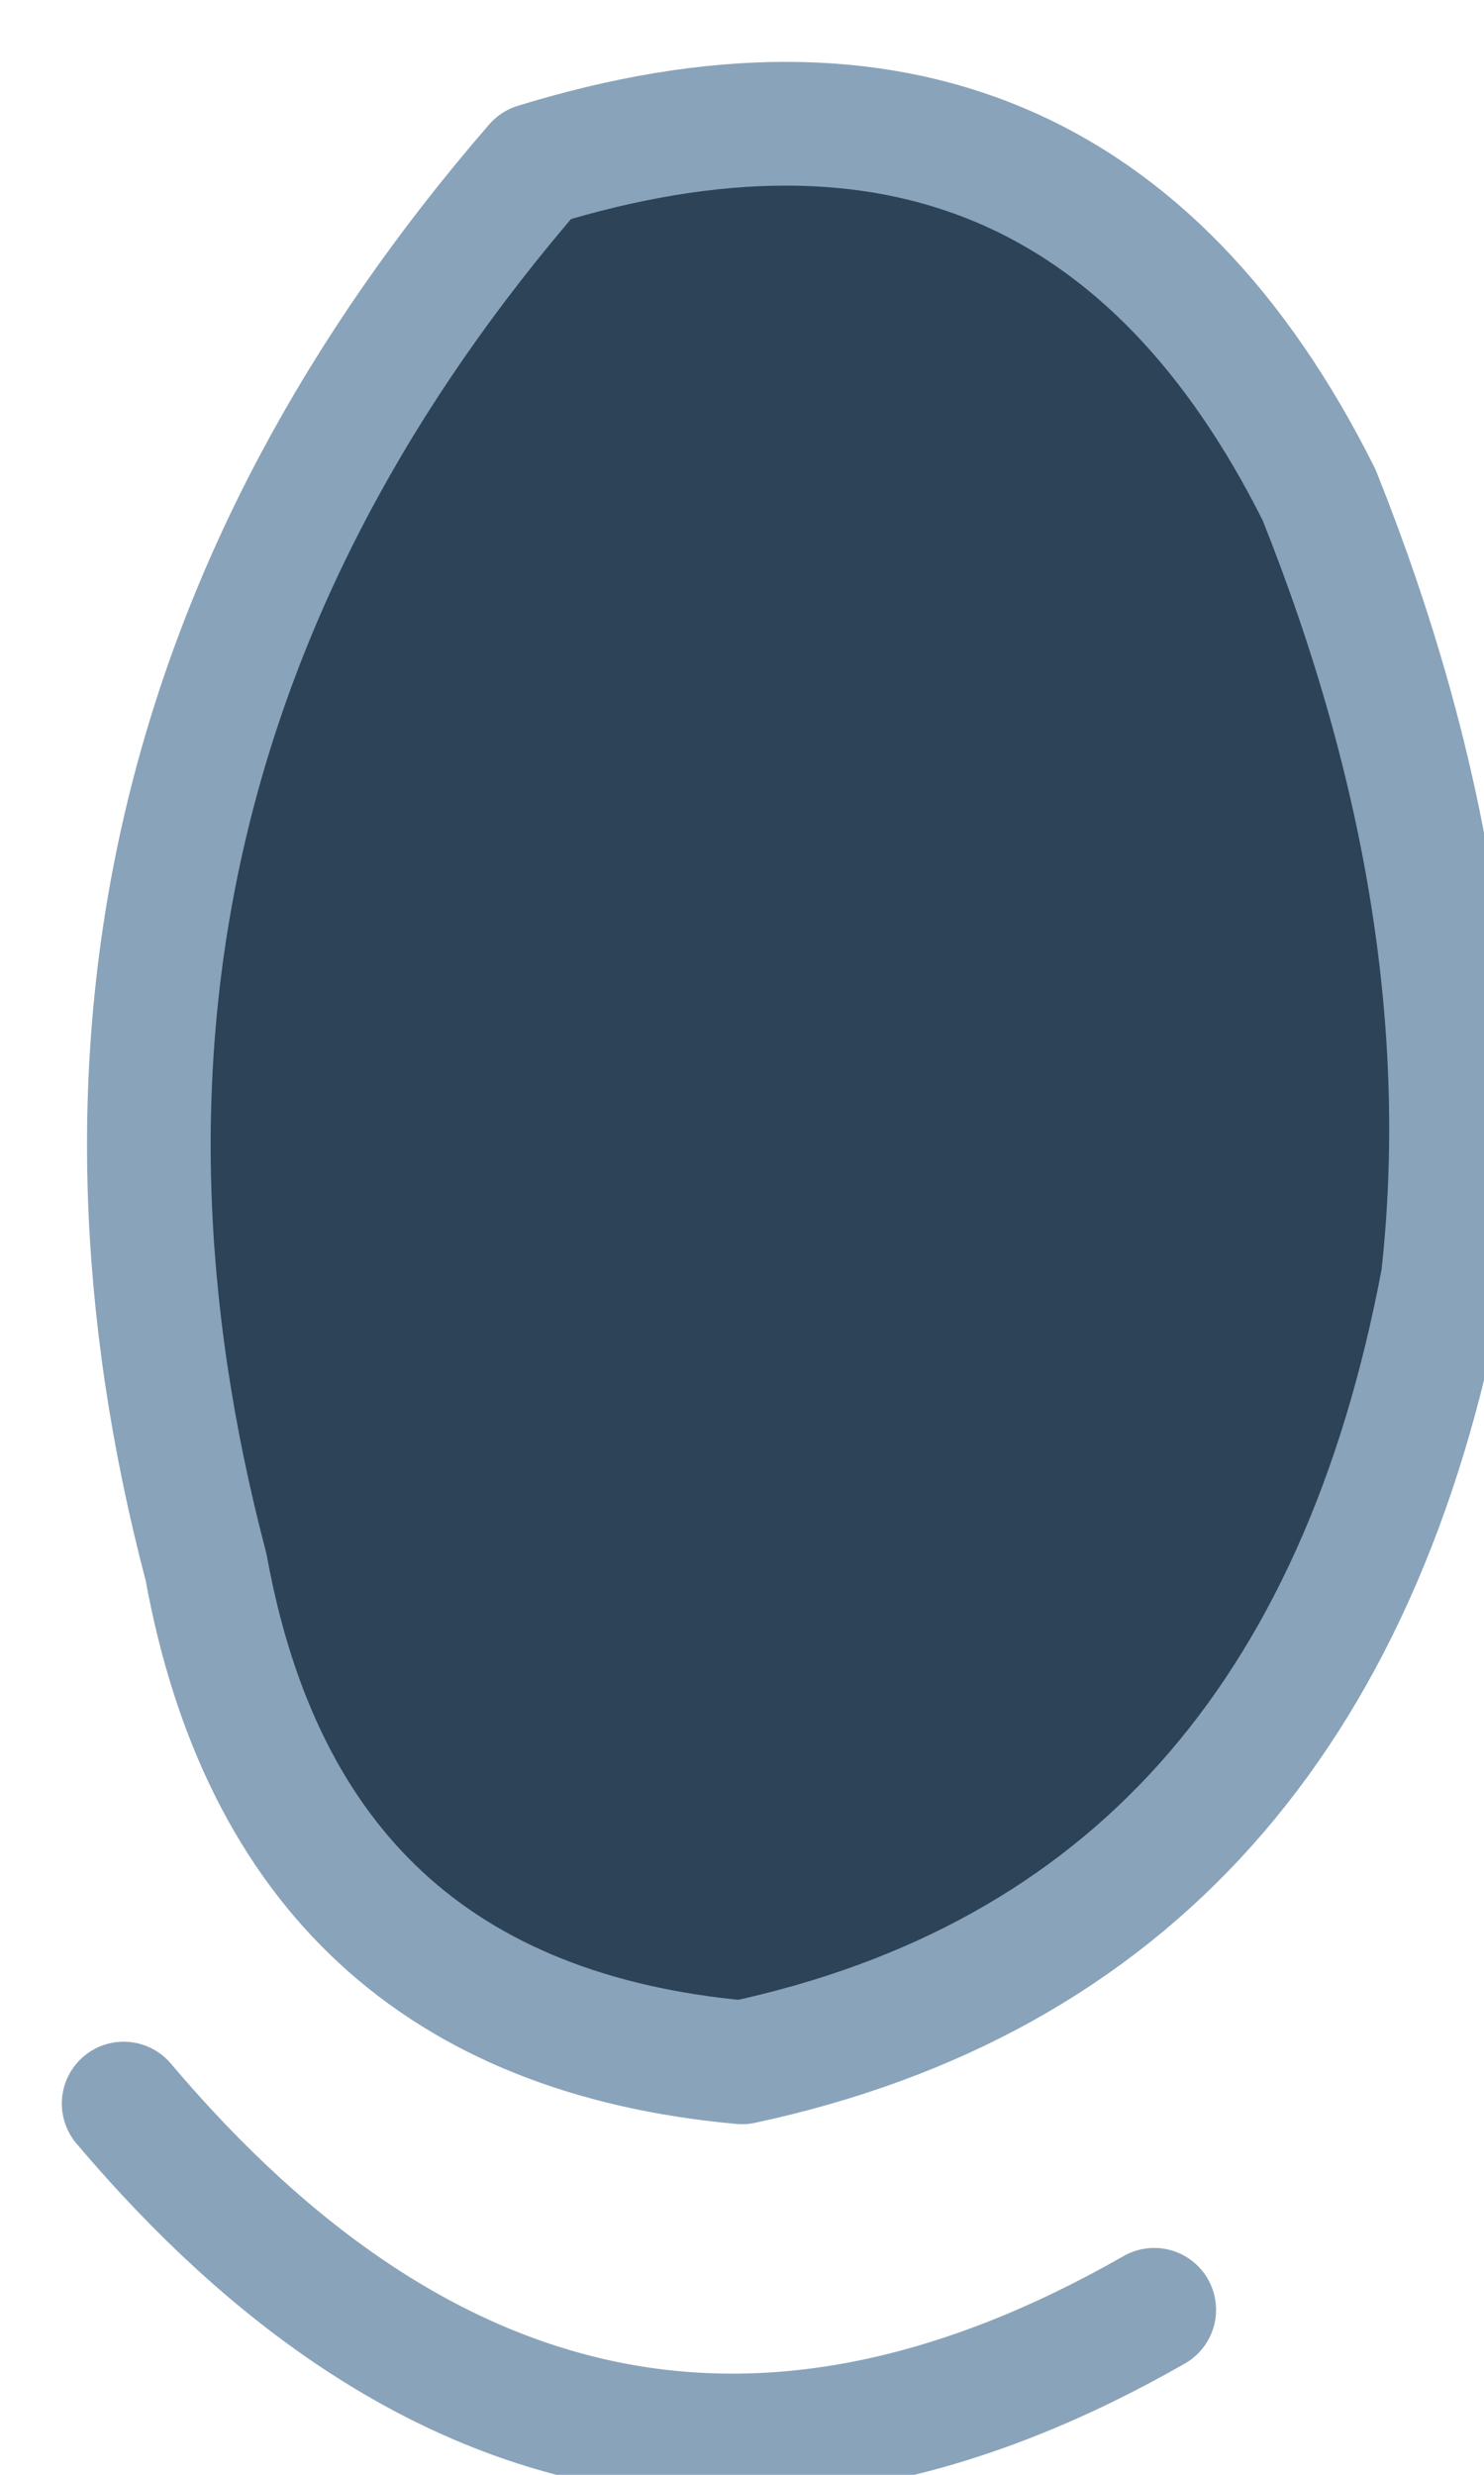
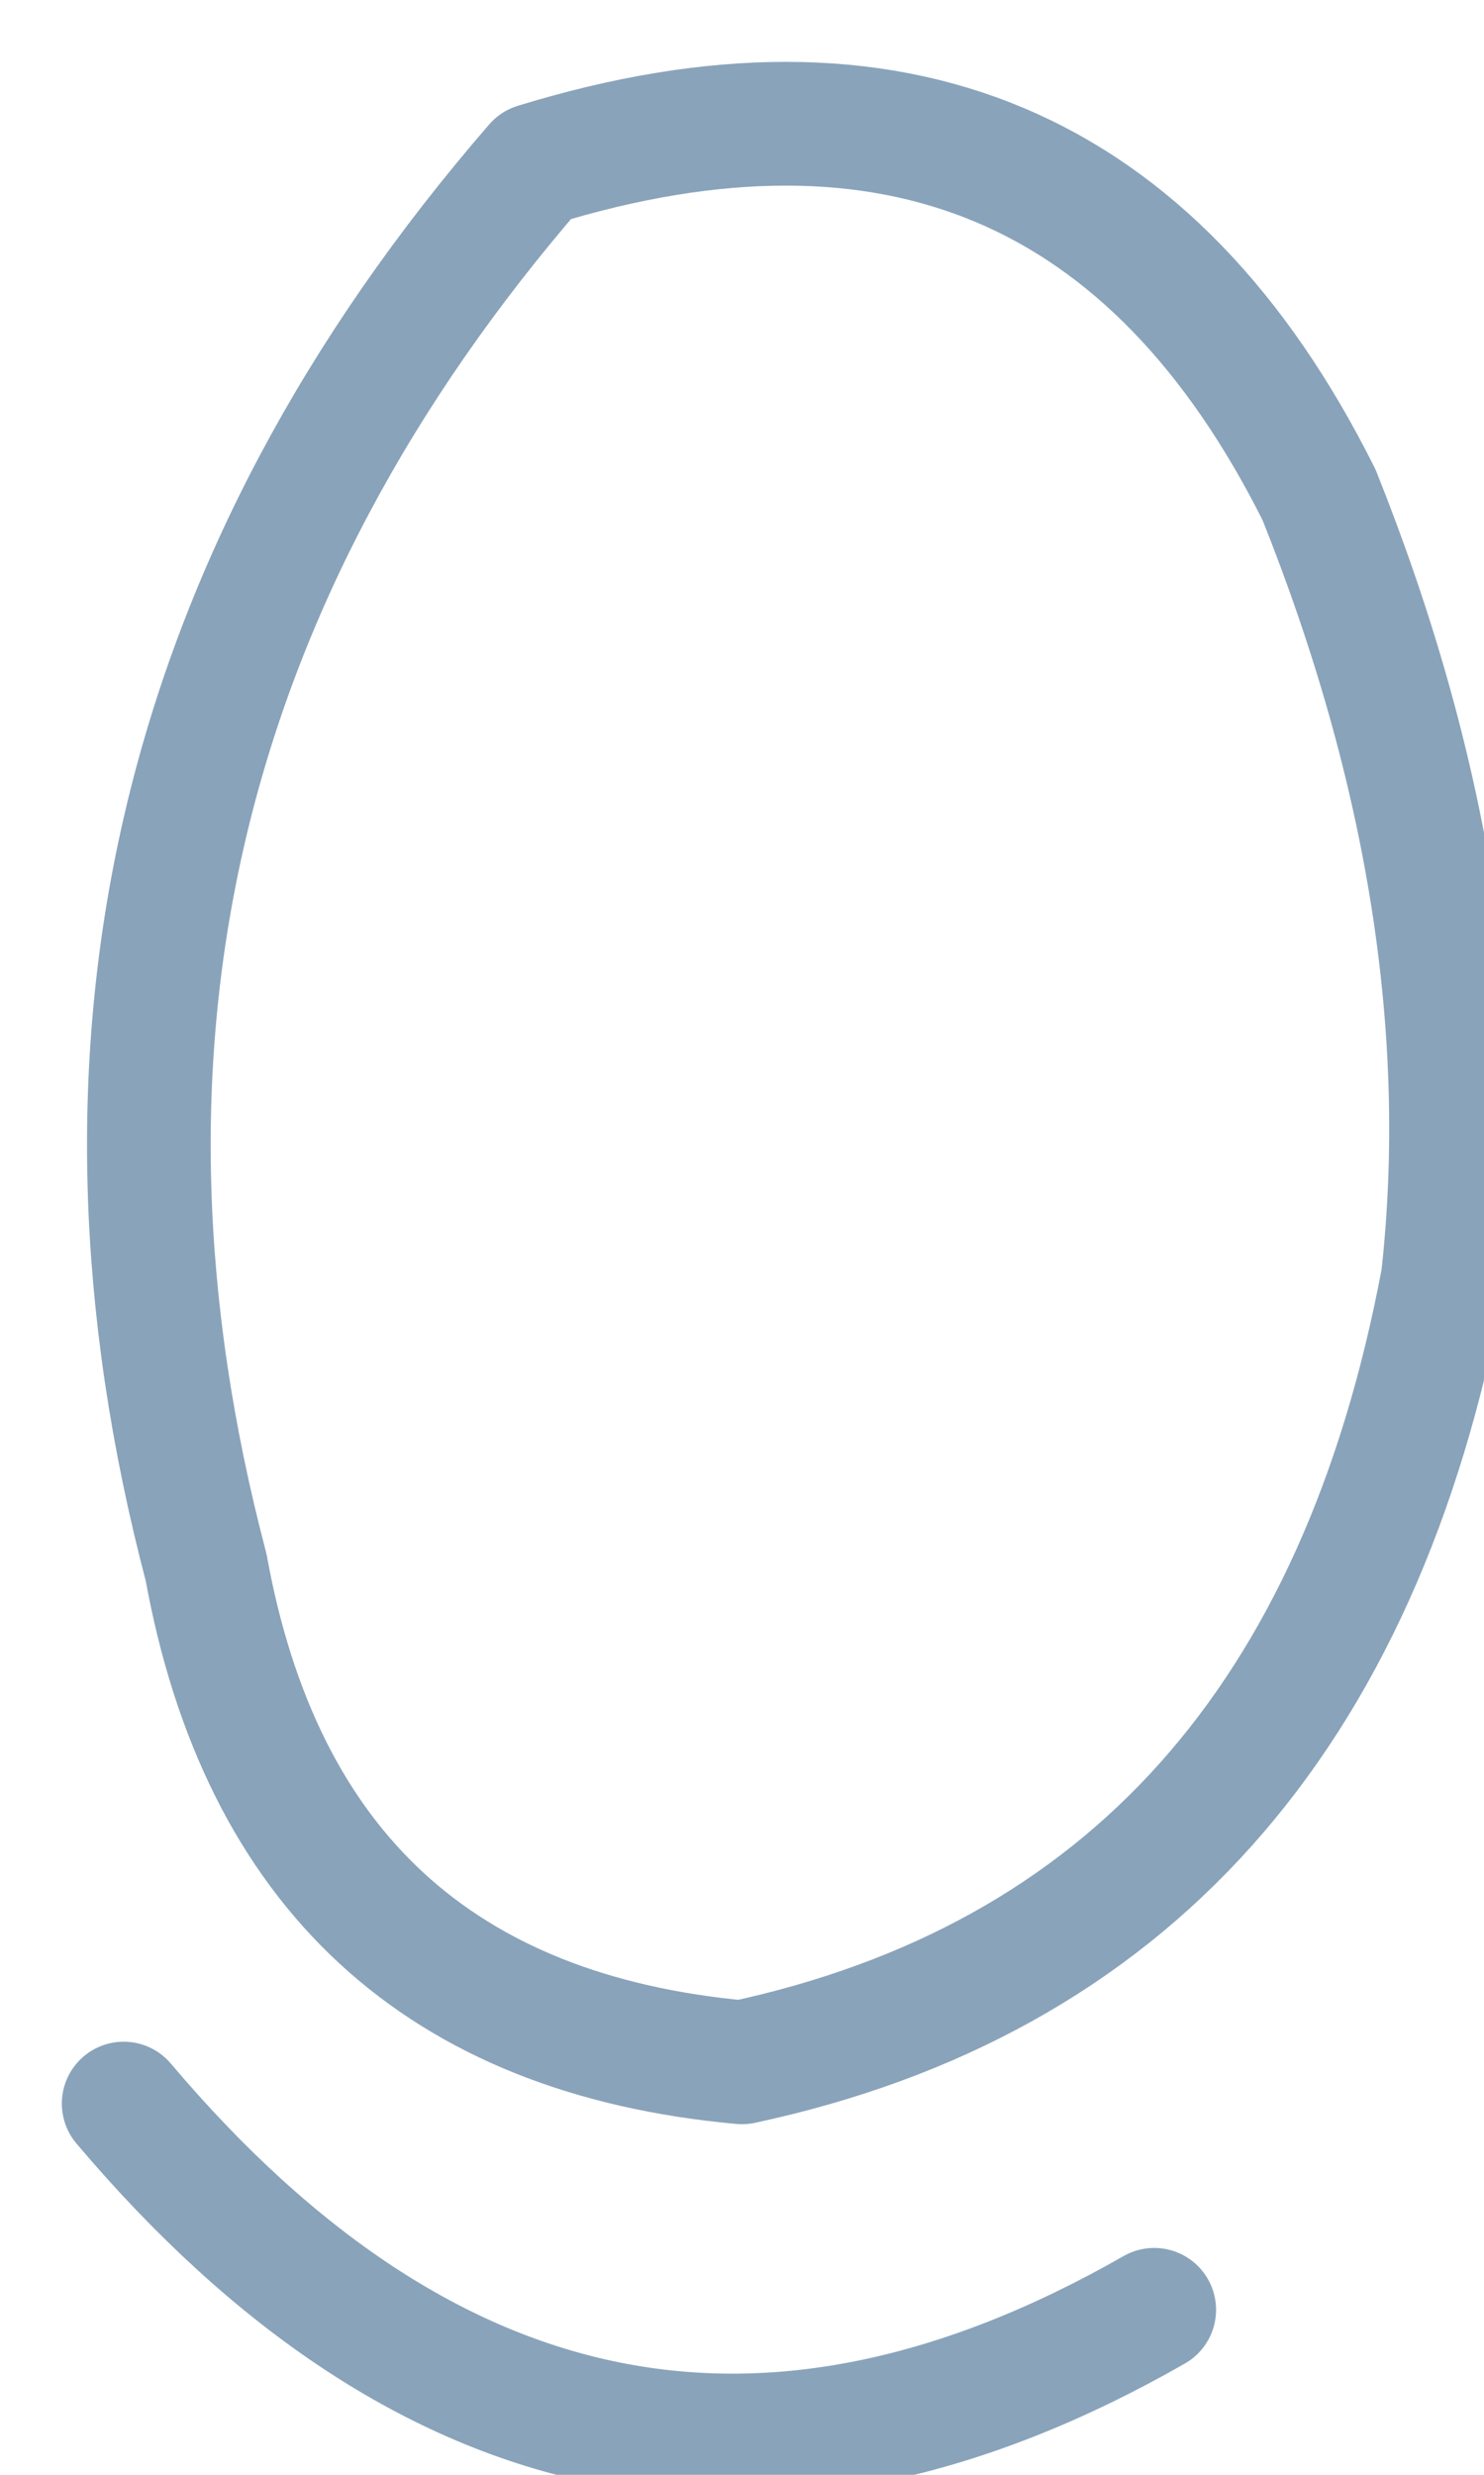
<svg xmlns="http://www.w3.org/2000/svg" height="3.0px" width="1.8px">
  <g transform="matrix(1.0, 0.0, 0.0, 1.0, 1.25, 1.3)">
-     <path d="M0.35 -0.7 Q0.55 -0.2 0.5 0.25 0.35 1.05 -0.35 1.2 -0.9 1.15 -1.0 0.6 -1.25 -0.35 -0.6 -1.1 0.05 -1.3 0.35 -0.7" fill="#2c4358" fill-rule="evenodd" stroke="none" />
    <path d="M0.35 -0.7 Q0.05 -1.3 -0.6 -1.1 -1.25 -0.35 -1.0 0.6 -0.9 1.15 -0.35 1.2 0.35 1.05 0.5 0.25 0.55 -0.2 0.35 -0.7 M-1.1 1.25 Q-0.55 1.9 0.15 1.5" fill="none" stroke="#89a3ba" stroke-linecap="round" stroke-linejoin="round" stroke-width="0.15" />
  </g>
</svg>